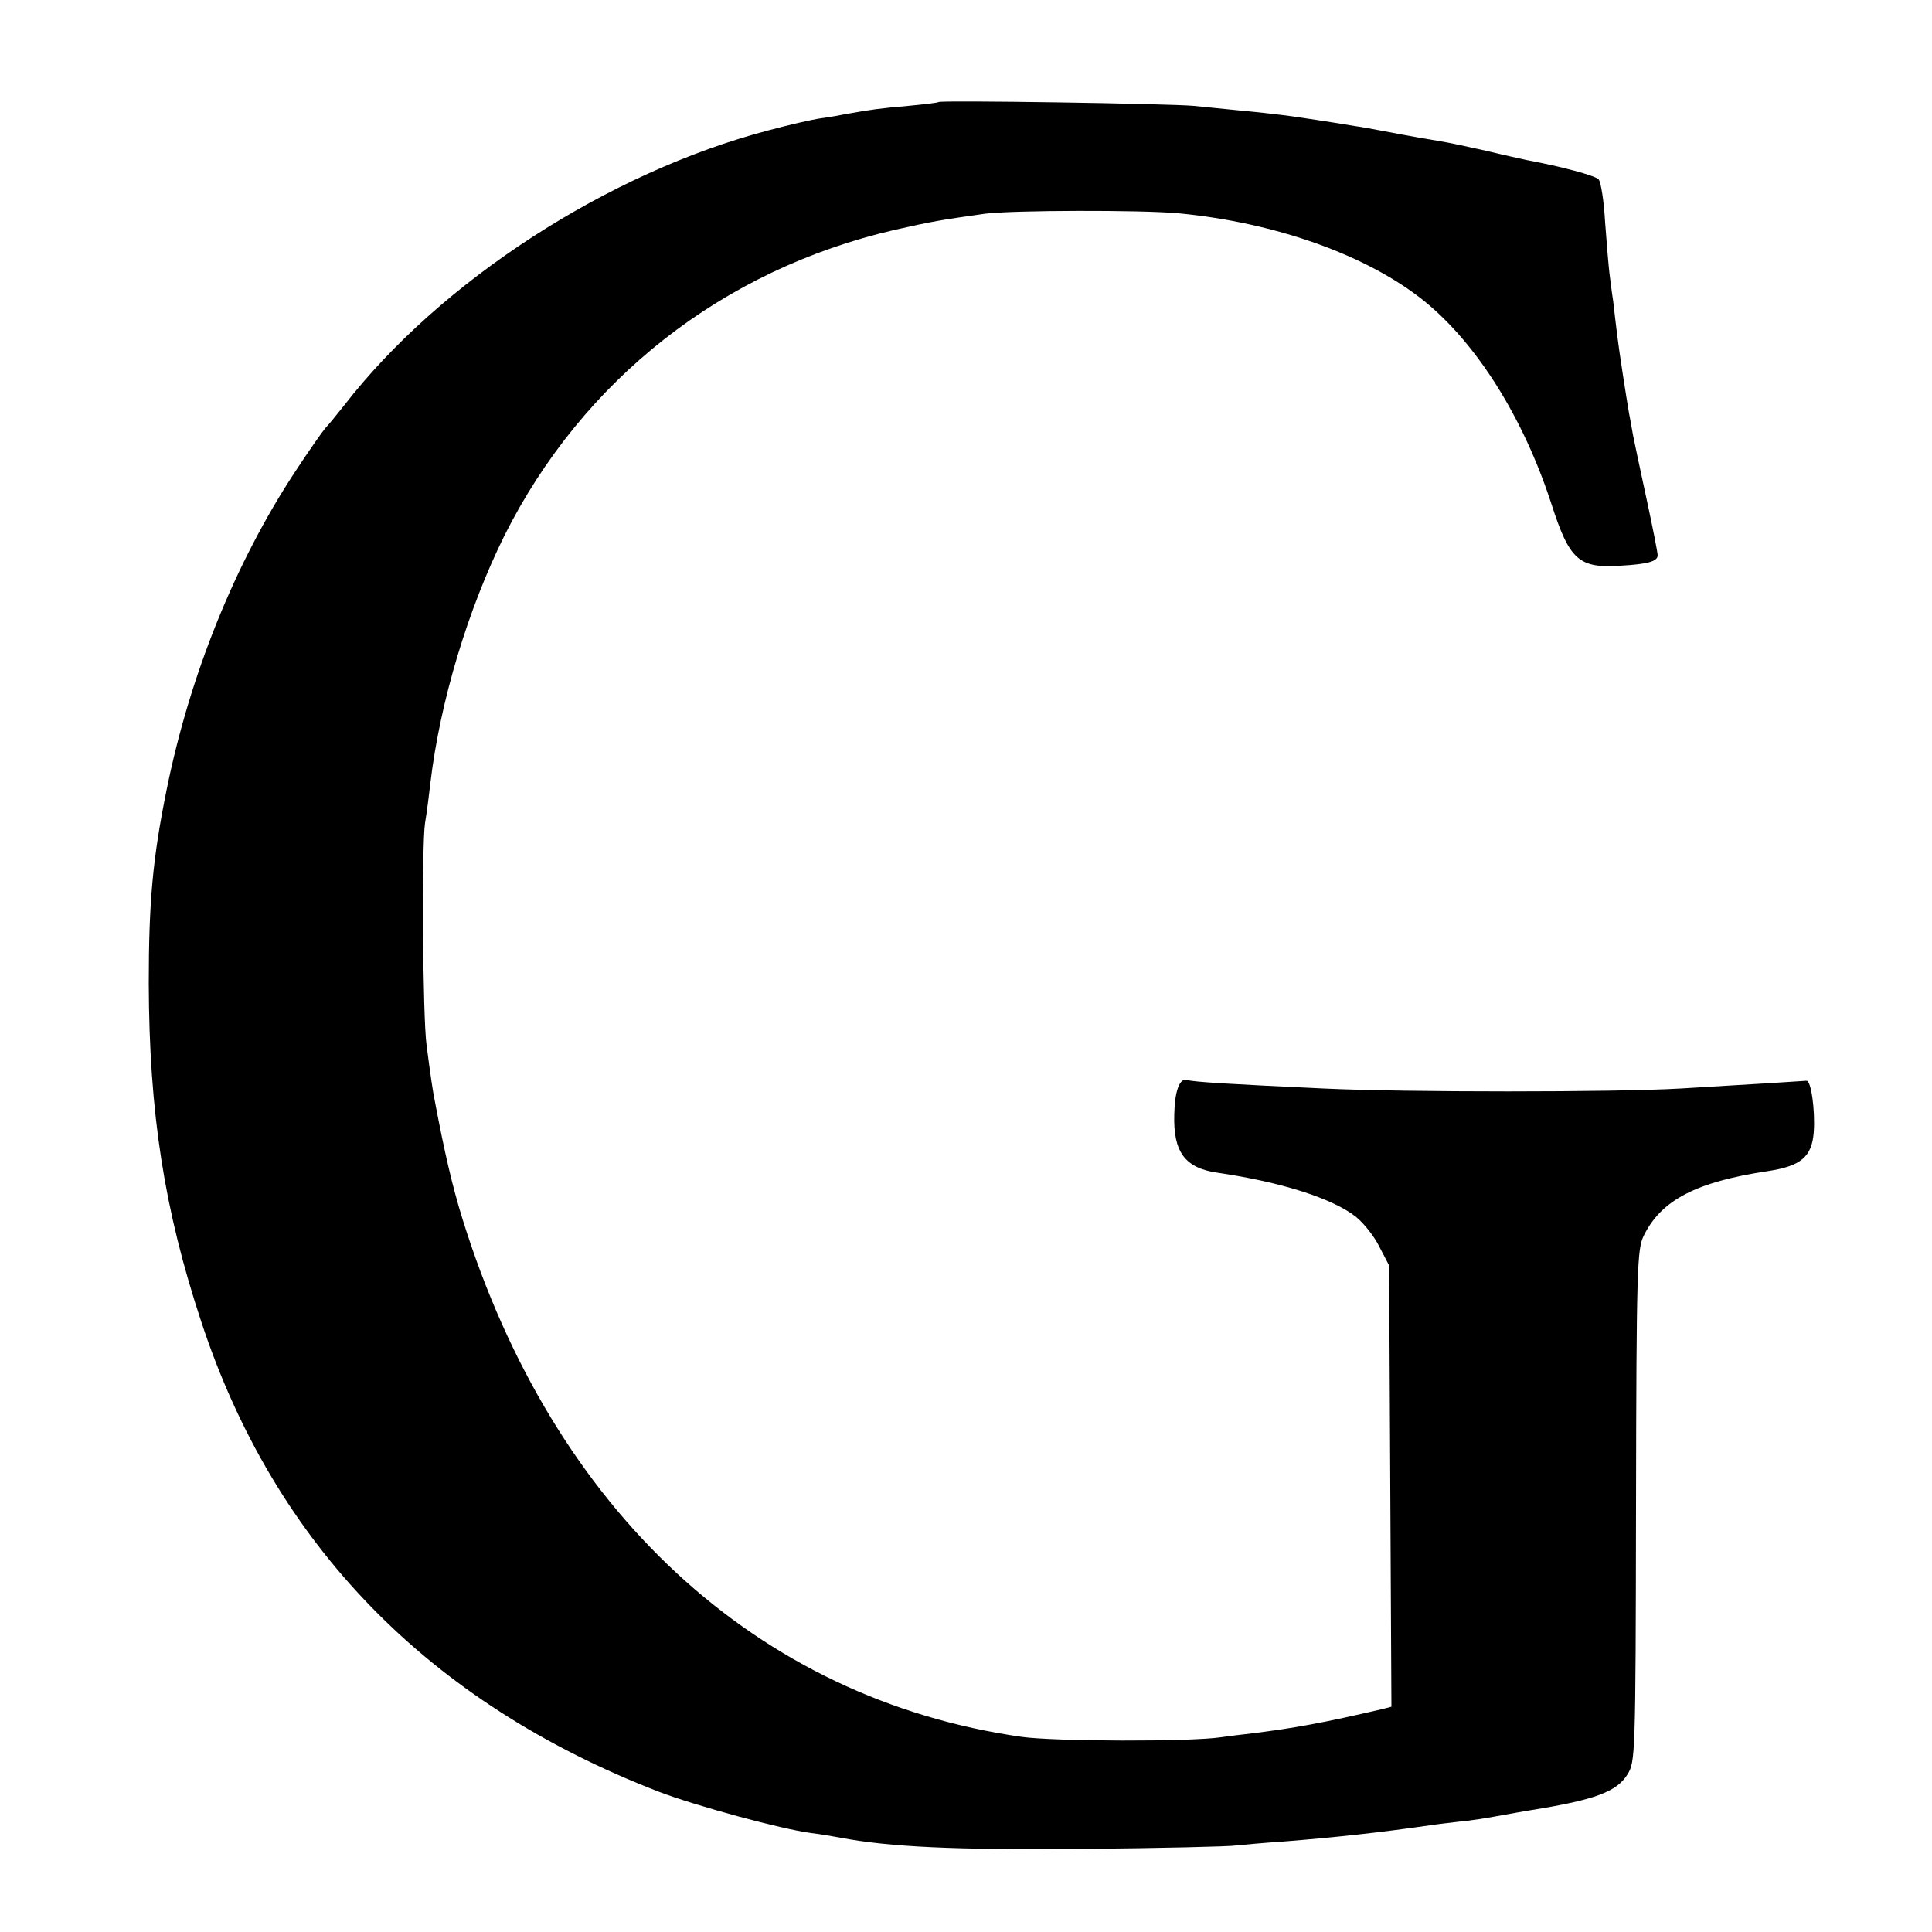
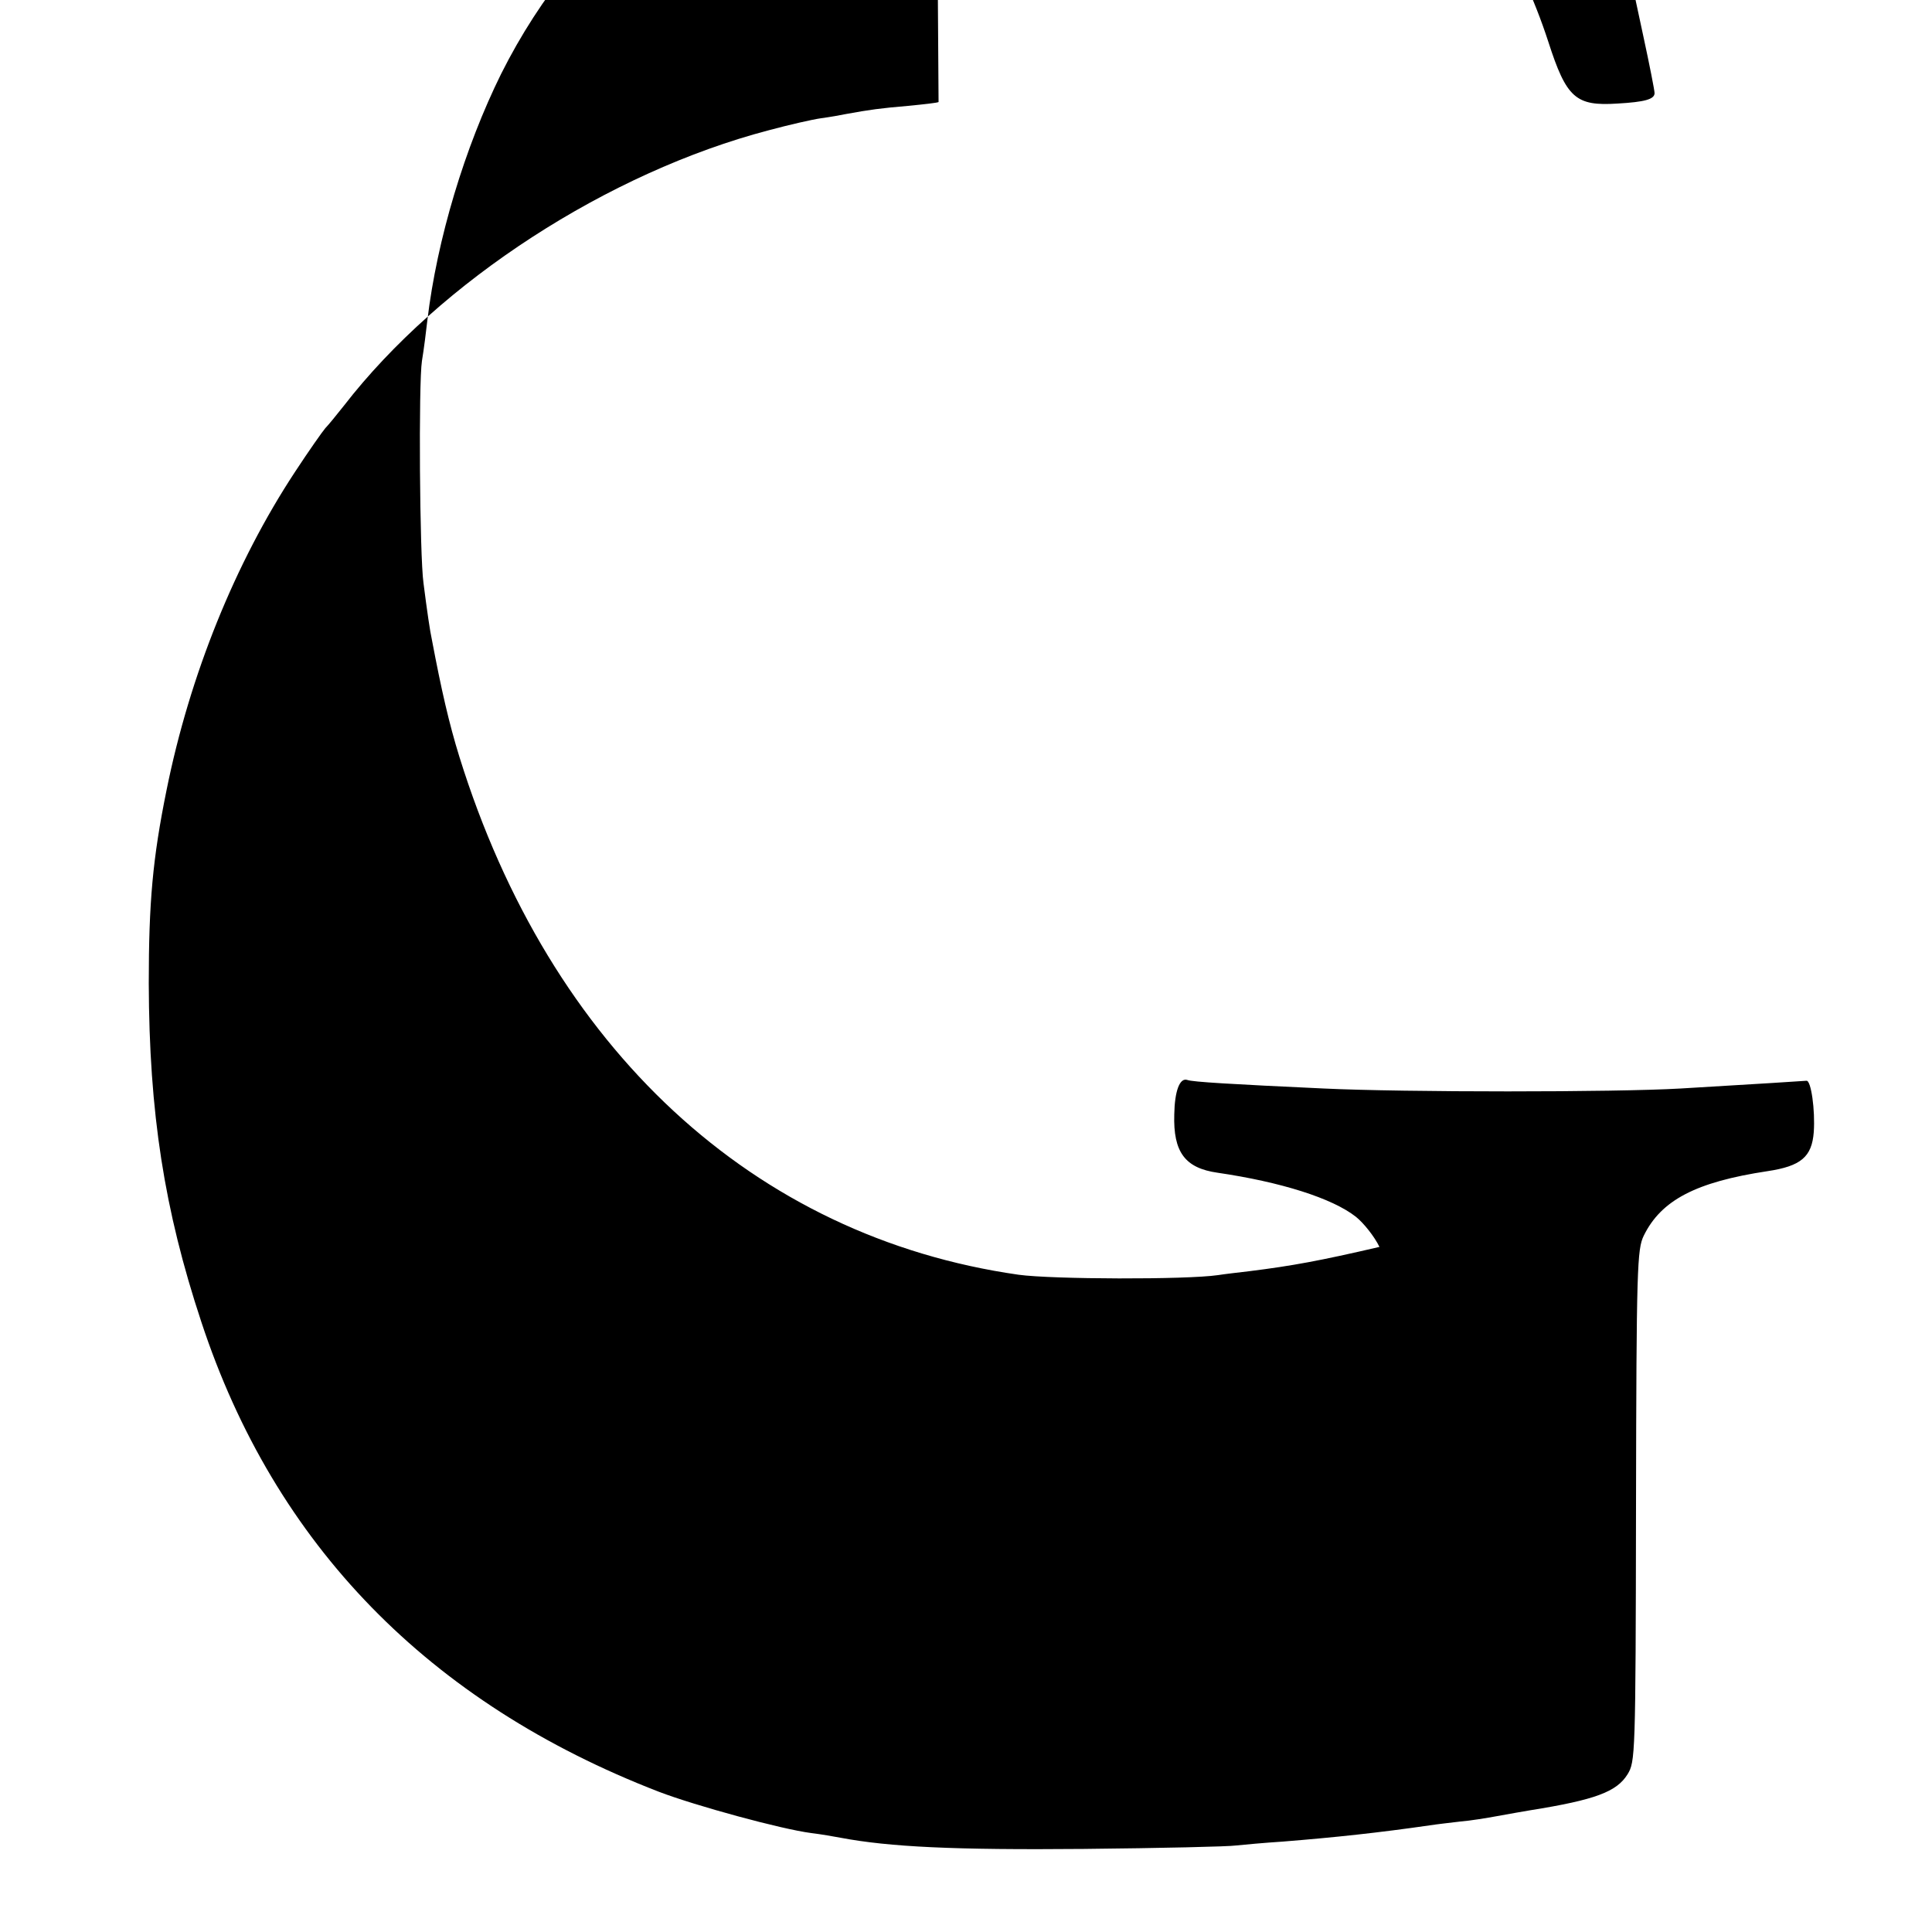
<svg xmlns="http://www.w3.org/2000/svg" version="1.0" width="500pt" height="500pt" viewBox="0 0 500 500" preserveAspectRatio="xMidYMid meet">
  <g transform="translate(0,500) scale(0.1,-0.1)" fill="#000000" stroke="none">
-     <path d="M2429 4736 c-2 -2 -38 -6 -79 -10 -71 -6 -100 -10 -160 -21 -14 -3 -43 -8 -65 -11 -22 -3 -83 -17 -135 -31 -416 -109 -851 -391 -1100 -713 -19 -24 -41 -51 -48 -58 -7 -8 -43 -59 -79 -114 -154 -234 -272 -525 -332 -823 -36 -177 -46 -291 -46 -500 1 -335 40 -586 136 -876 190 -577 589 -986 1184 -1216 94 -36 317 -97 395 -107 25 -3 59 -9 75 -12 127 -24 295 -32 630 -29 198 2 376 6 395 9 19 2 73 7 120 10 137 11 248 23 380 42 19 3 55 7 80 10 25 2 68 9 95 14 28 5 66 12 85 15 169 27 224 48 252 93 20 33 21 44 22 695 1 619 3 664 20 699 45 92 135 139 320 167 87 13 115 37 120 101 4 57 -7 135 -19 133 -11 -1 -123 -8 -325 -20 -171 -10 -715 -10 -925 0 -238 11 -339 17 -352 22 -20 7 -33 -29 -34 -89 -3 -98 28 -139 112 -151 164 -24 297 -66 358 -114 20 -16 48 -51 61 -78 l25 -48 3 -571 3 -571 -23 -6 c-155 -36 -226 -49 -338 -63 -25 -3 -61 -7 -80 -10 -82 -12 -429 -11 -516 1 -686 98 -1212 585 -1447 1340 -27 87 -47 175 -71 302 -5 22 -13 77 -22 148 -10 70 -13 518 -4 575 5 30 11 78 14 105 25 210 97 448 191 638 203 405 565 689 1010 792 97 22 121 26 235 42 71 9 402 10 500 1 252 -24 490 -109 637 -228 135 -110 255 -300 328 -524 47 -146 71 -167 179 -160 70 4 96 11 96 27 0 7 -13 73 -29 147 -16 74 -32 149 -35 165 -3 17 -7 41 -10 55 -7 41 -26 162 -31 205 -3 22 -7 60 -10 85 -4 25 -8 59 -10 75 -2 17 -7 75 -11 130 -3 55 -11 105 -17 111 -10 10 -96 33 -187 50 -13 3 -60 13 -105 24 -44 10 -96 21 -115 24 -46 8 -84 14 -145 26 -27 5 -63 12 -80 14 -16 3 -61 10 -100 16 -38 6 -88 13 -110 15 -22 3 -65 7 -95 10 -30 3 -80 8 -110 11 -66 6 -655 15 -661 10z" />
+     <path d="M2429 4736 c-2 -2 -38 -6 -79 -10 -71 -6 -100 -10 -160 -21 -14 -3 -43 -8 -65 -11 -22 -3 -83 -17 -135 -31 -416 -109 -851 -391 -1100 -713 -19 -24 -41 -51 -48 -58 -7 -8 -43 -59 -79 -114 -154 -234 -272 -525 -332 -823 -36 -177 -46 -291 -46 -500 1 -335 40 -586 136 -876 190 -577 589 -986 1184 -1216 94 -36 317 -97 395 -107 25 -3 59 -9 75 -12 127 -24 295 -32 630 -29 198 2 376 6 395 9 19 2 73 7 120 10 137 11 248 23 380 42 19 3 55 7 80 10 25 2 68 9 95 14 28 5 66 12 85 15 169 27 224 48 252 93 20 33 21 44 22 695 1 619 3 664 20 699 45 92 135 139 320 167 87 13 115 37 120 101 4 57 -7 135 -19 133 -11 -1 -123 -8 -325 -20 -171 -10 -715 -10 -925 0 -238 11 -339 17 -352 22 -20 7 -33 -29 -34 -89 -3 -98 28 -139 112 -151 164 -24 297 -66 358 -114 20 -16 48 -51 61 -78 c-155 -36 -226 -49 -338 -63 -25 -3 -61 -7 -80 -10 -82 -12 -429 -11 -516 1 -686 98 -1212 585 -1447 1340 -27 87 -47 175 -71 302 -5 22 -13 77 -22 148 -10 70 -13 518 -4 575 5 30 11 78 14 105 25 210 97 448 191 638 203 405 565 689 1010 792 97 22 121 26 235 42 71 9 402 10 500 1 252 -24 490 -109 637 -228 135 -110 255 -300 328 -524 47 -146 71 -167 179 -160 70 4 96 11 96 27 0 7 -13 73 -29 147 -16 74 -32 149 -35 165 -3 17 -7 41 -10 55 -7 41 -26 162 -31 205 -3 22 -7 60 -10 85 -4 25 -8 59 -10 75 -2 17 -7 75 -11 130 -3 55 -11 105 -17 111 -10 10 -96 33 -187 50 -13 3 -60 13 -105 24 -44 10 -96 21 -115 24 -46 8 -84 14 -145 26 -27 5 -63 12 -80 14 -16 3 -61 10 -100 16 -38 6 -88 13 -110 15 -22 3 -65 7 -95 10 -30 3 -80 8 -110 11 -66 6 -655 15 -661 10z" />
  </g>
</svg>